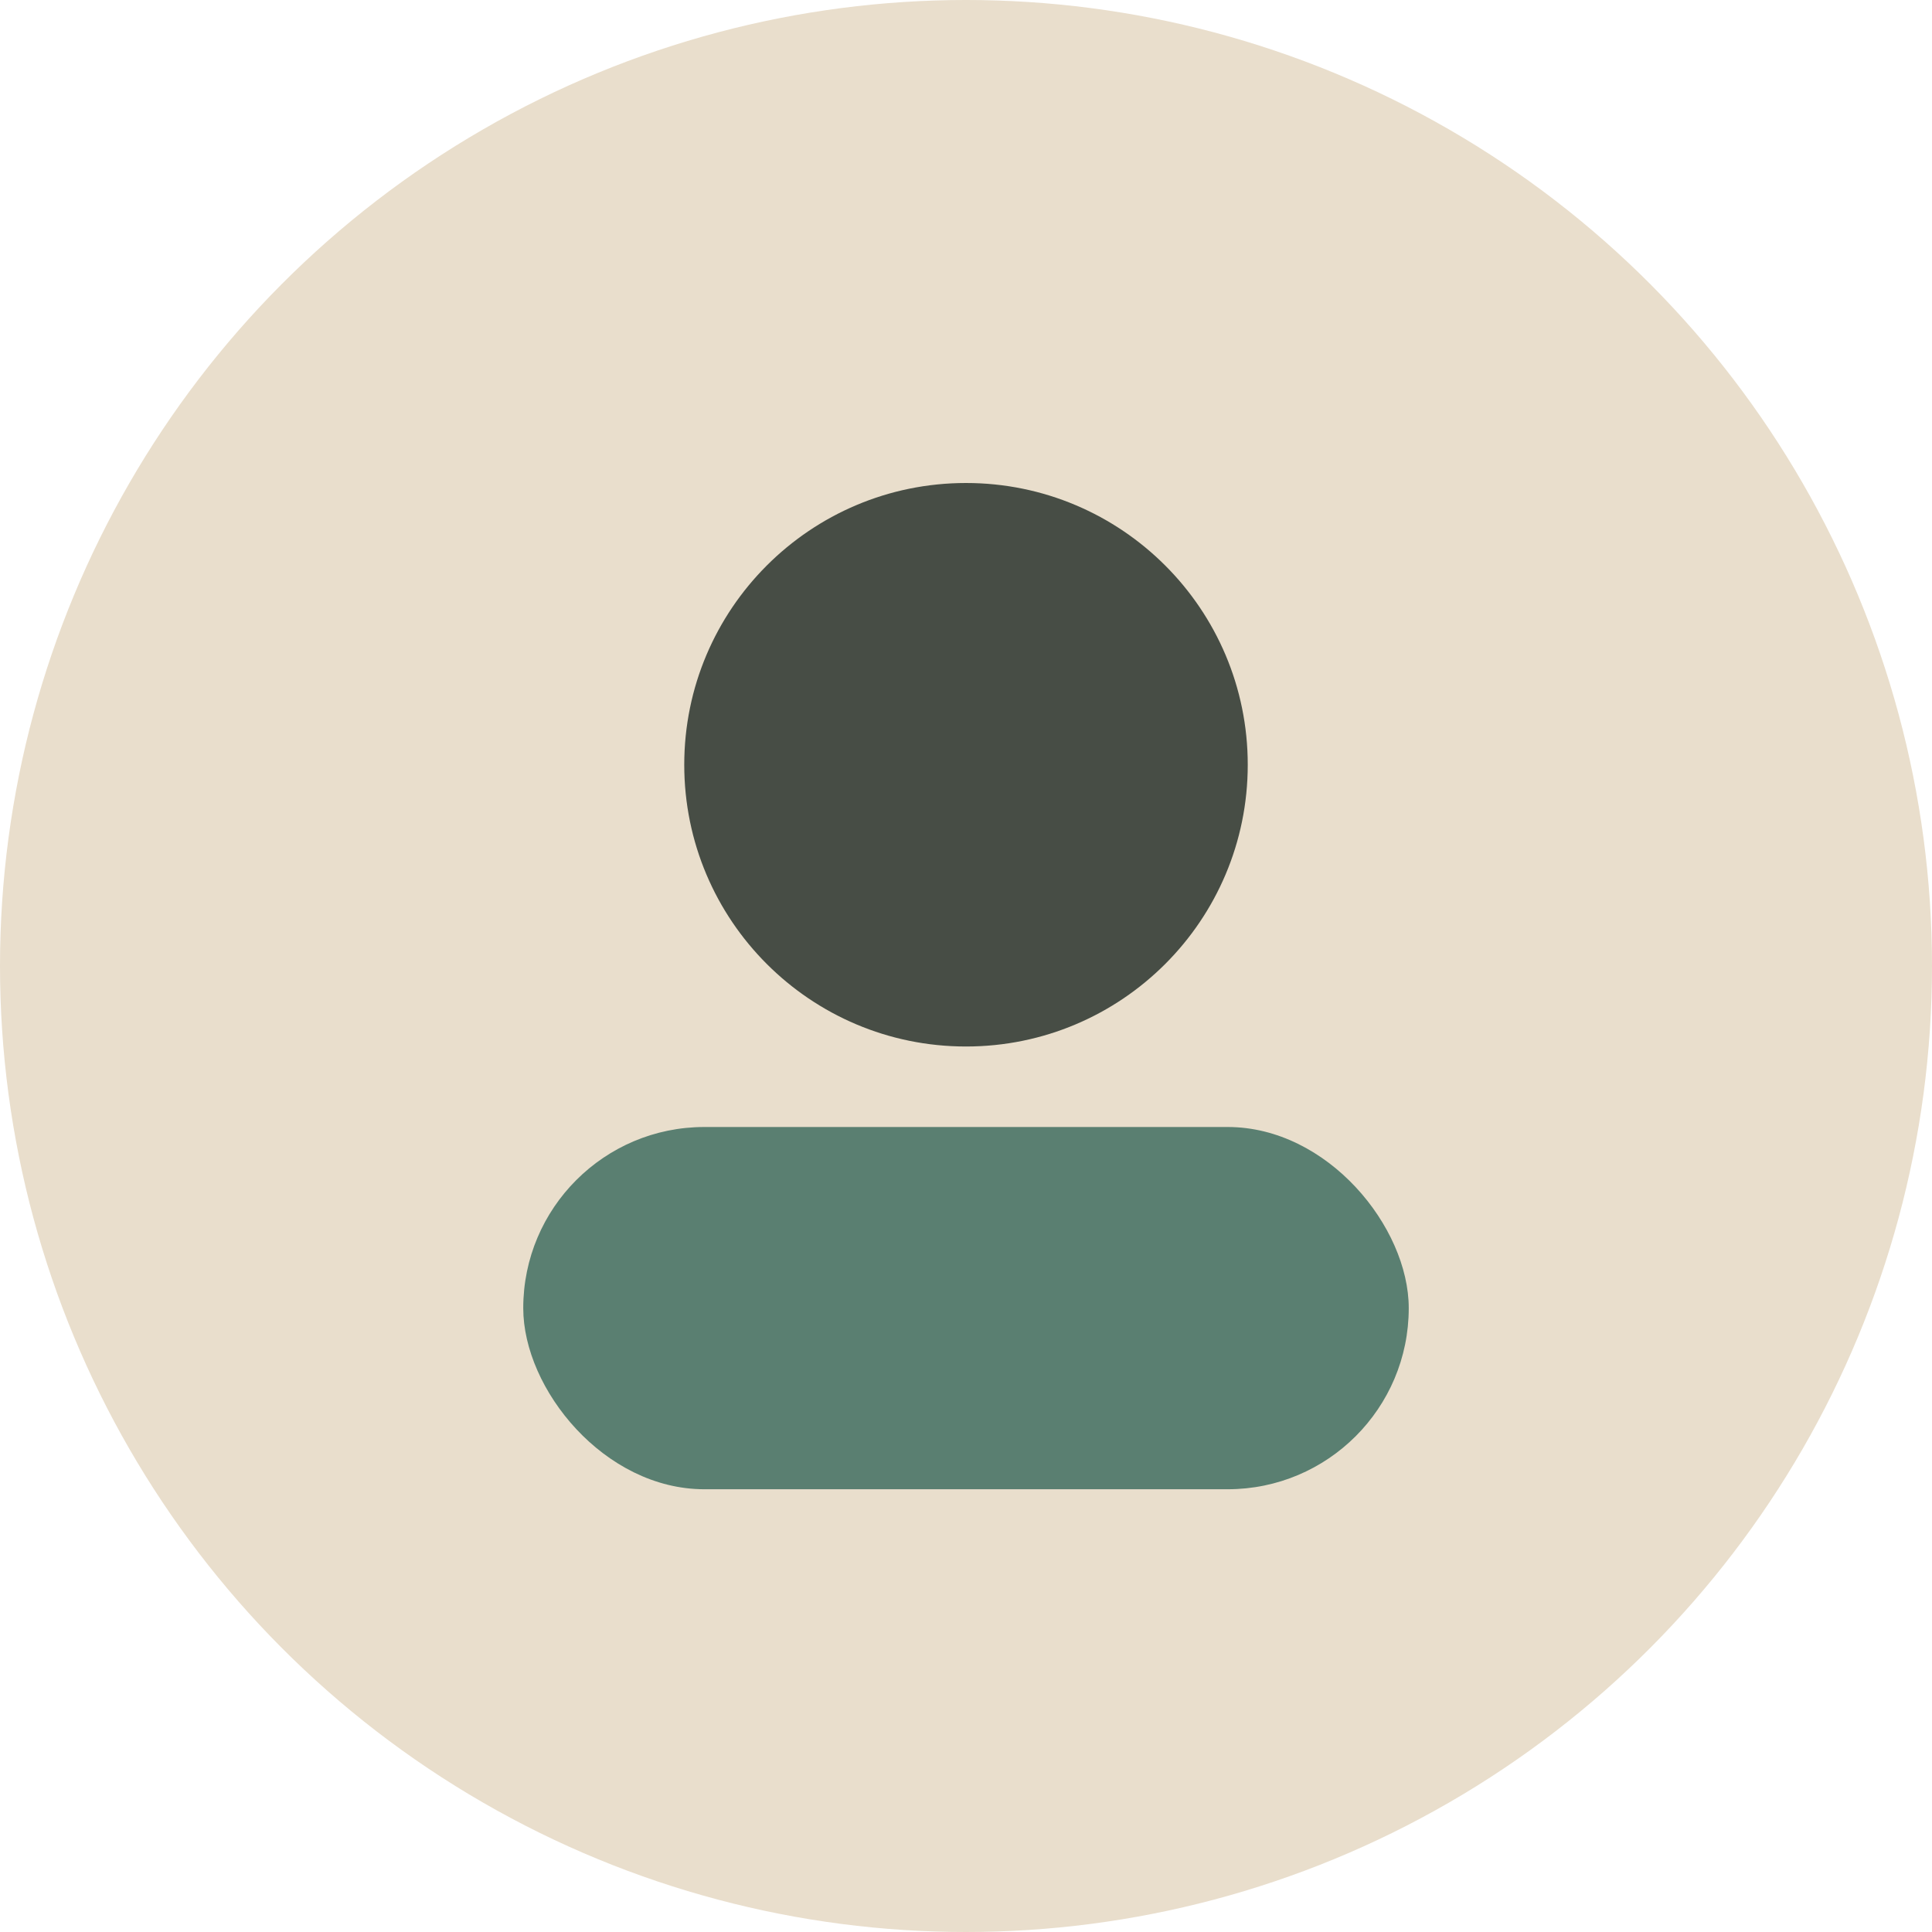
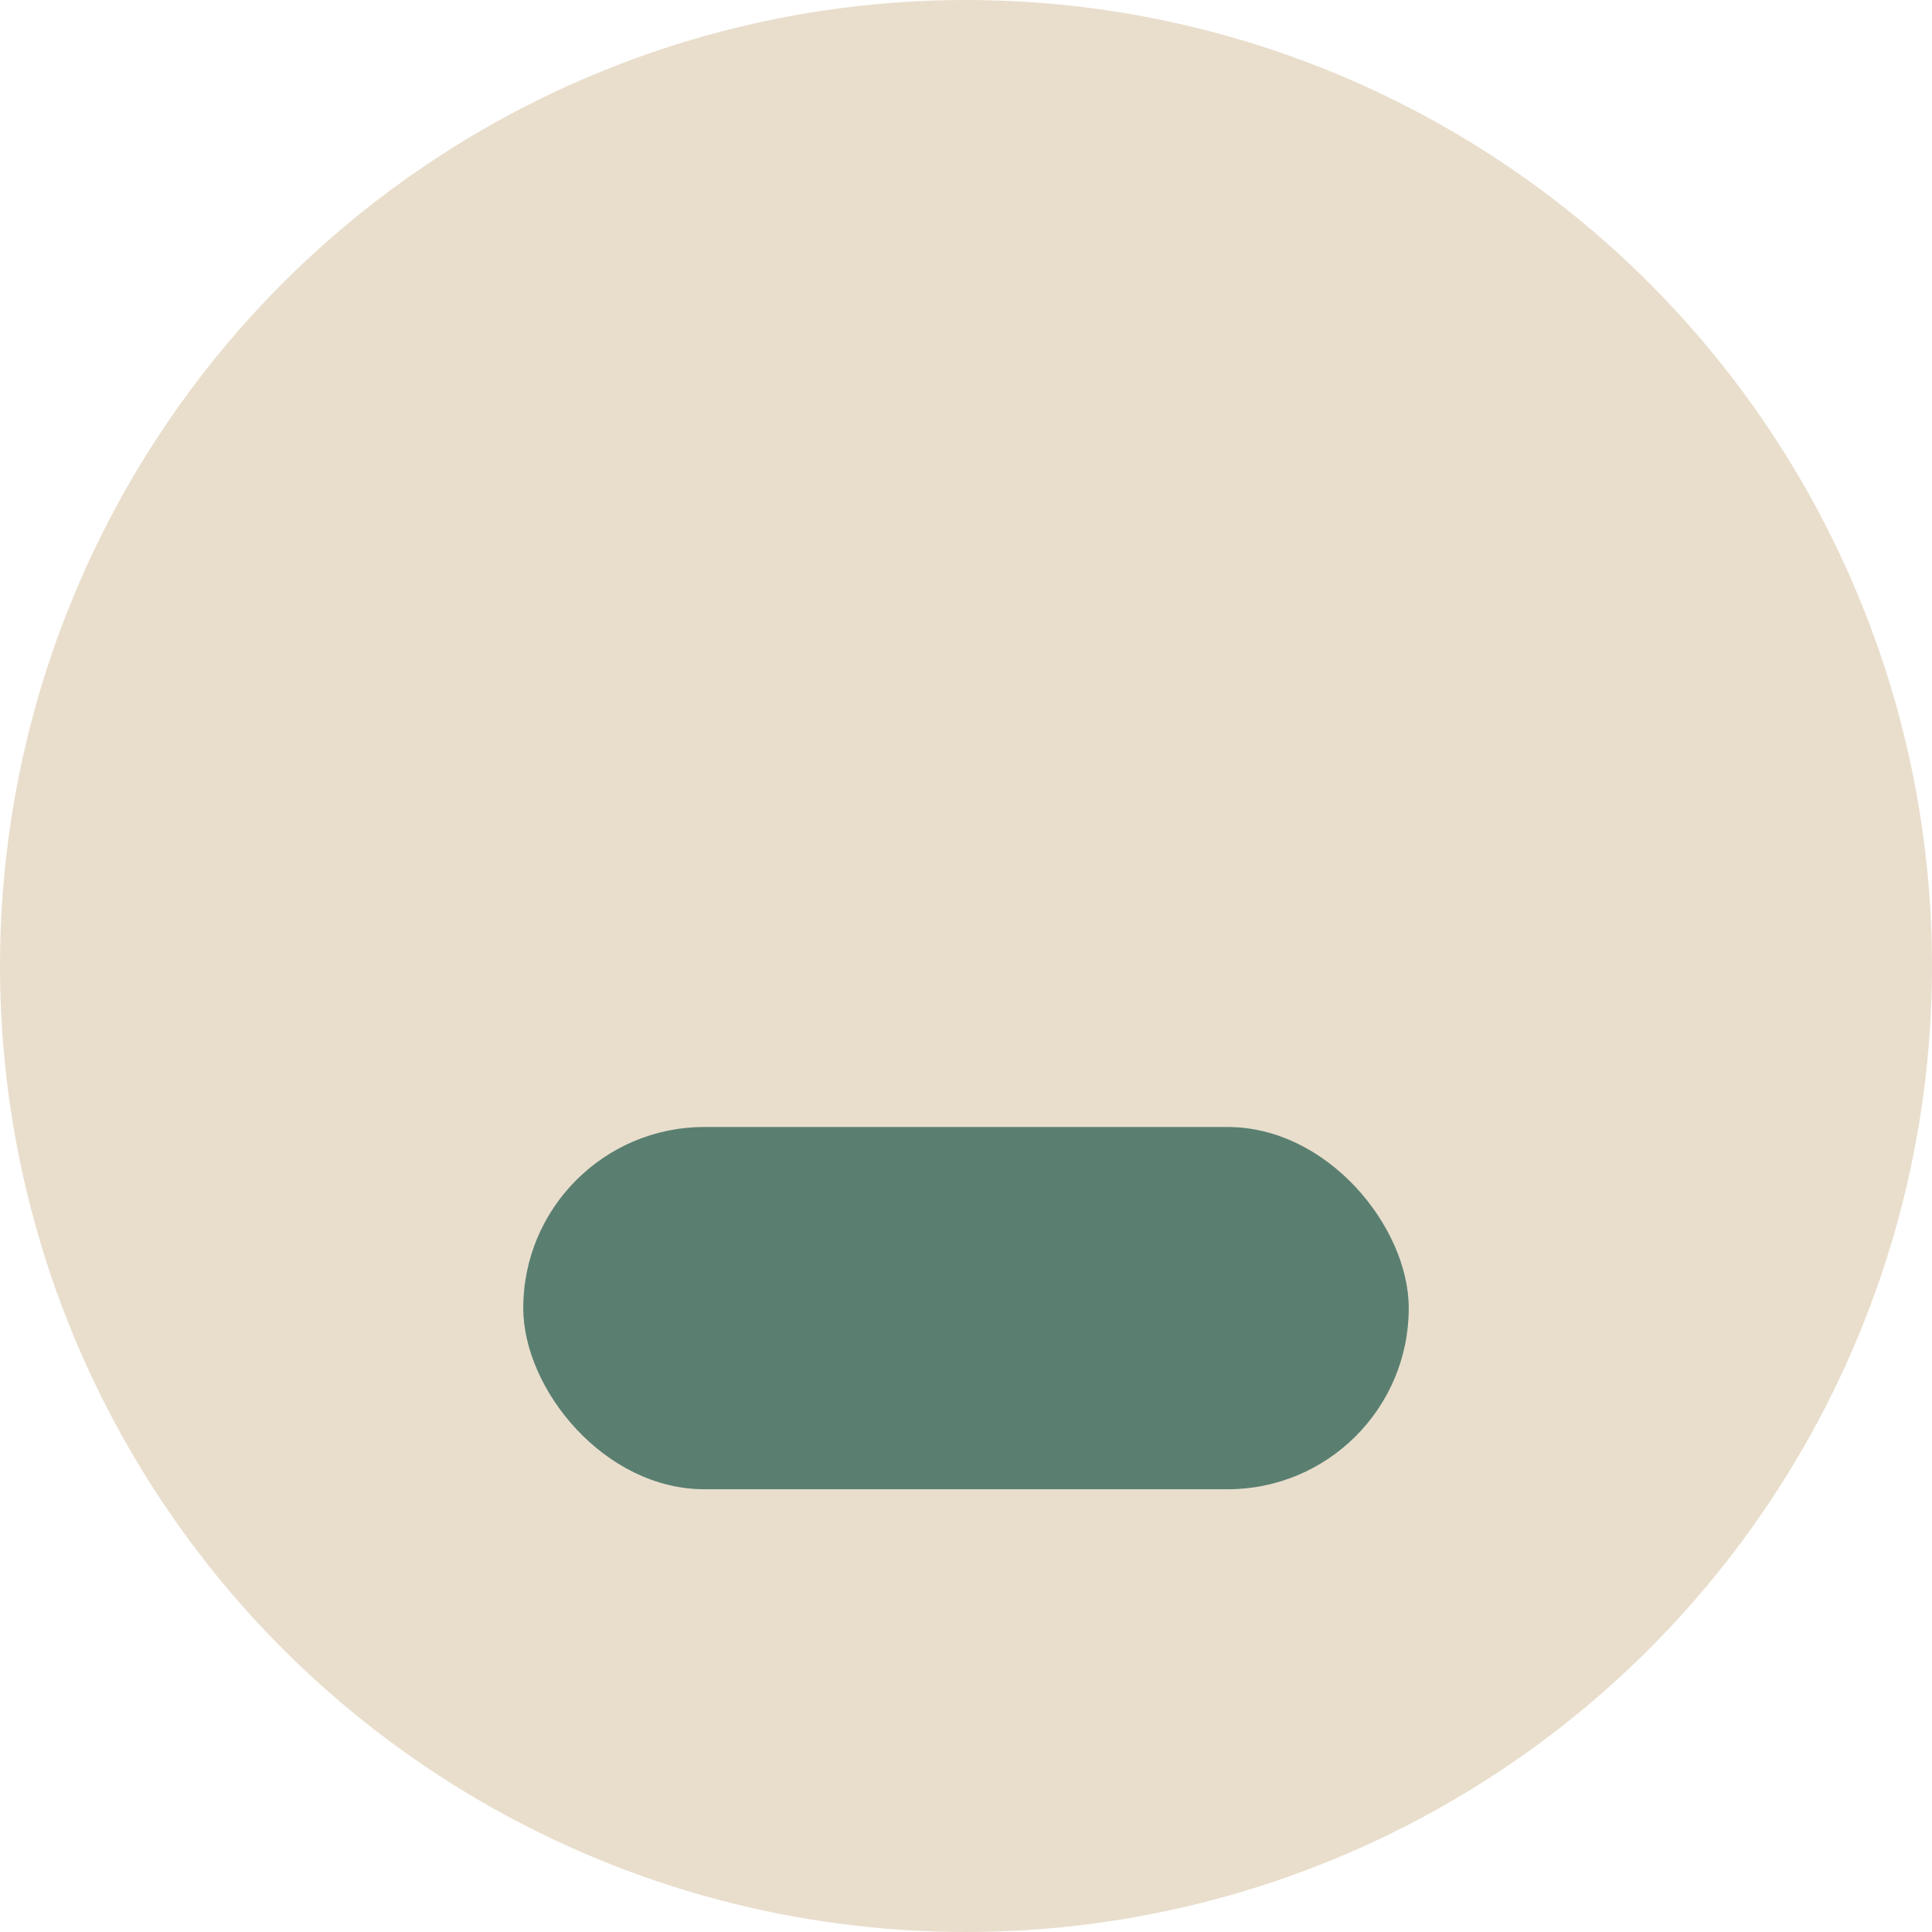
<svg xmlns="http://www.w3.org/2000/svg" viewBox="0 0 96 96">
  <circle cx="48" cy="48" r="48" fill="#E9DECC" />
-   <circle cx="48" cy="38" r="14" fill="#1F2A24" opacity=".8" />
  <rect x="26" y="56" width="44" height="18" rx="9" fill="#5A7F71" />
</svg>